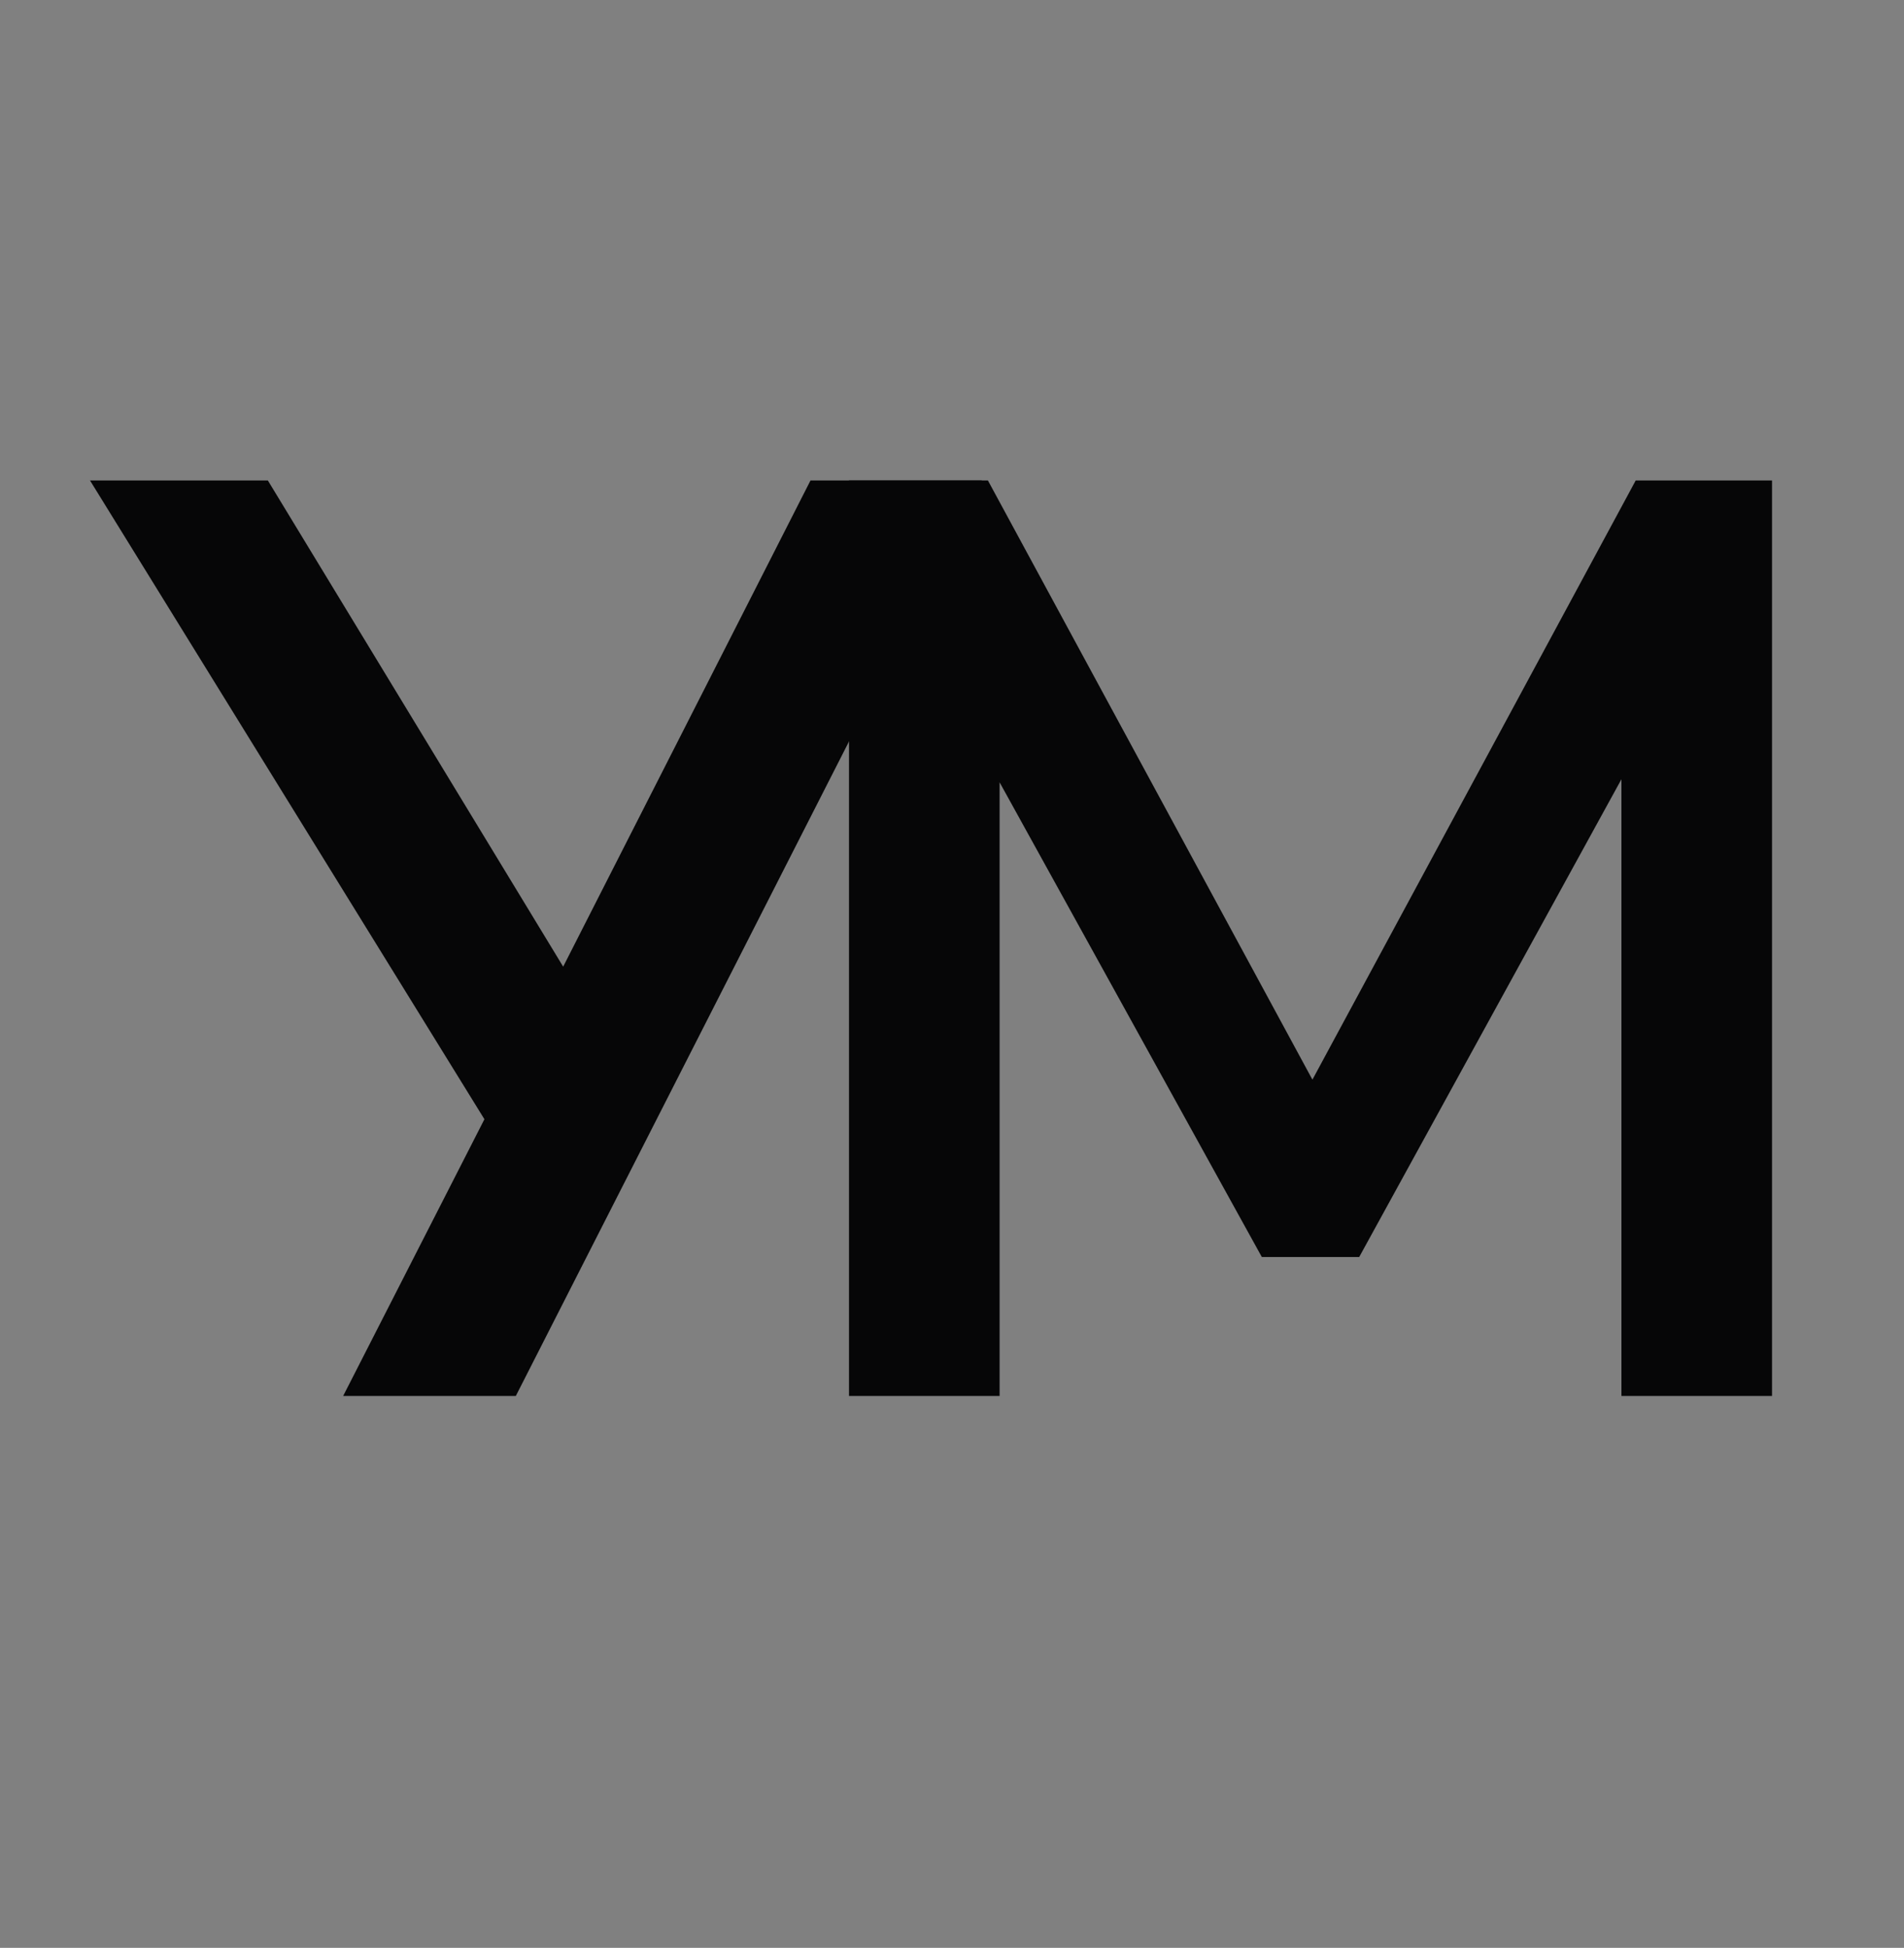
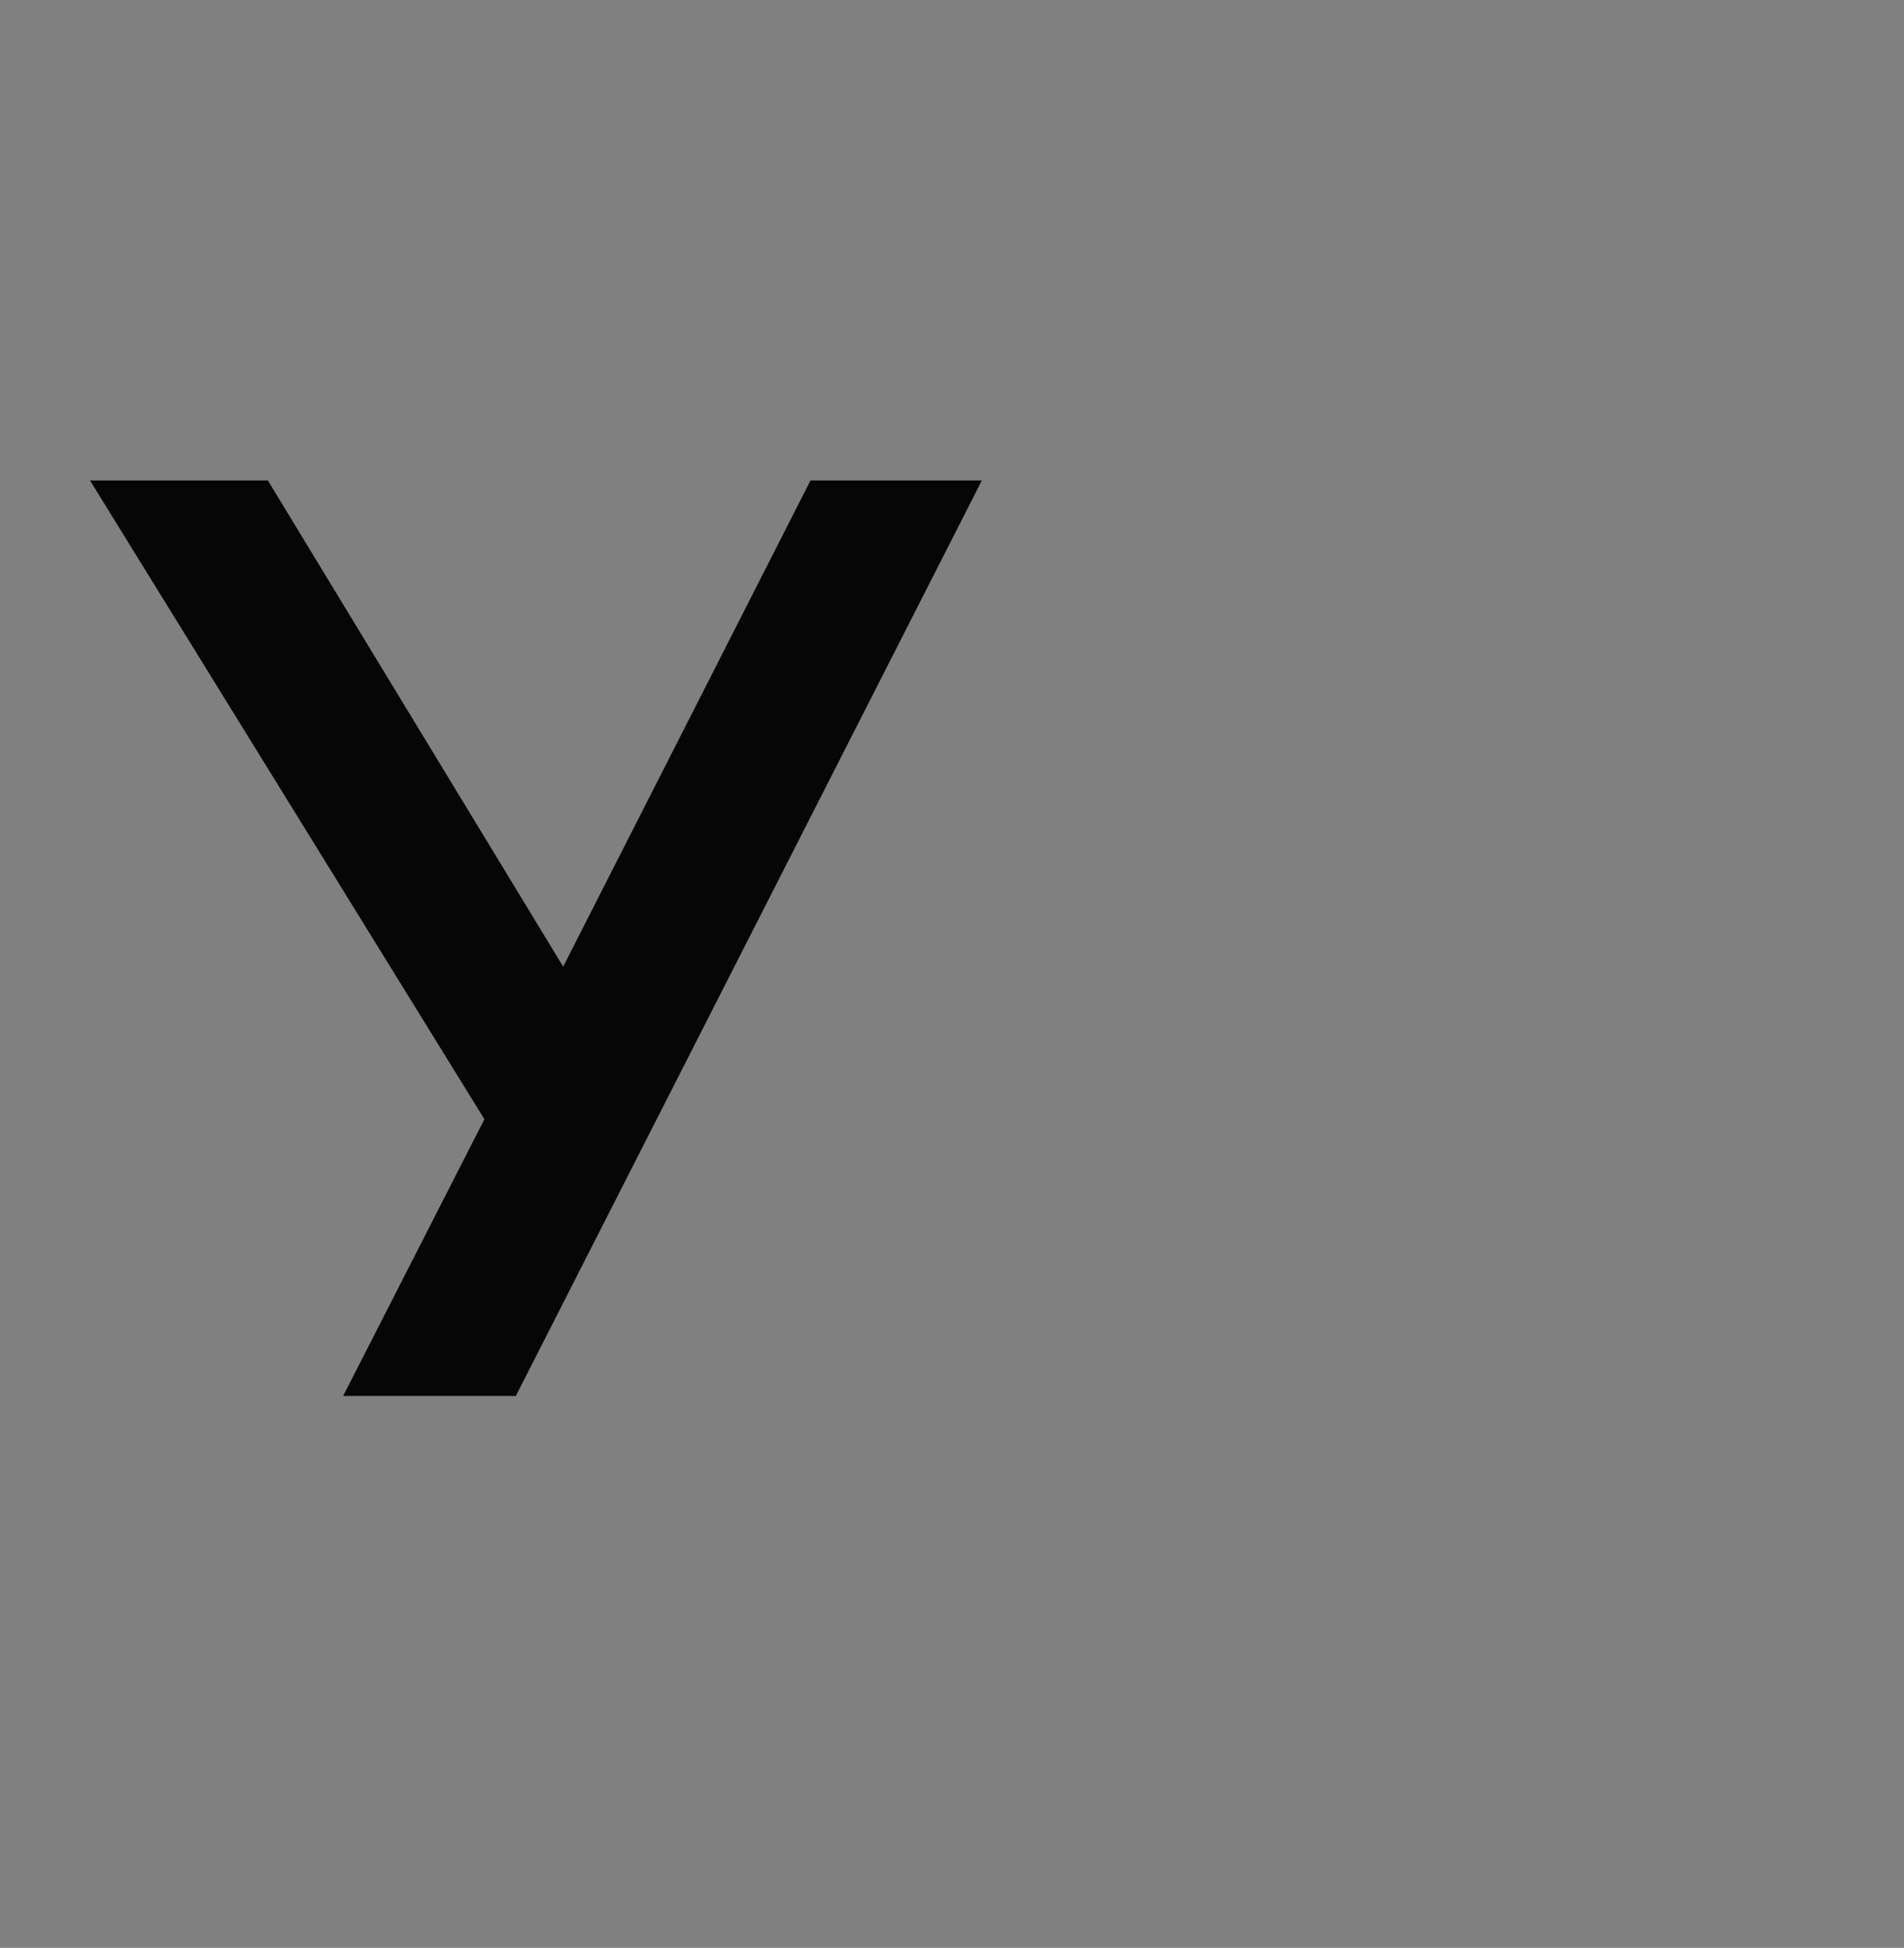
<svg xmlns="http://www.w3.org/2000/svg" width="176" height="180" viewBox="0 0 176 180" fill="none">
  <rect x="0" y="0" width="176" height="180" fill="#808080" stroke="none" />
-   <path d="M78.48 129V44.4H91.32L123.24 103.32H119.4L151.2 44.4H163.8V129H149.88V67.2H152.52L125.64 116.16H116.64L89.52 67.08H92.4V129H78.48Z" fill="url(#paint0_linear_3136_197)" />
  <path d="M31.72 129L46.12 100.8V105.6L8.32 44.4H24.76L53.56 91.8H50.8L74.92 44.4H90.76L47.68 129H31.72Z" fill="url(#paint1_linear_3136_197)" />
  <defs>
    <linearGradient id="paint0_linear_3136_197" x1="73.788" y1="-29.826" x2="181.676" y2="-20.23" gradientUnits="userSpaceOnUse">
      <stop stop-color="white" />
      <stop offset="0.029" stop-color="#060607" />
    </linearGradient>
    <linearGradient id="paint1_linear_3136_197" x1="13.899" y1="-29.826" x2="102" y2="-23.444" gradientUnits="userSpaceOnUse">
      <stop offset="0.957" stop-color="#060607" />
      <stop offset="1" stop-color="white" />
    </linearGradient>
  </defs>
</svg>